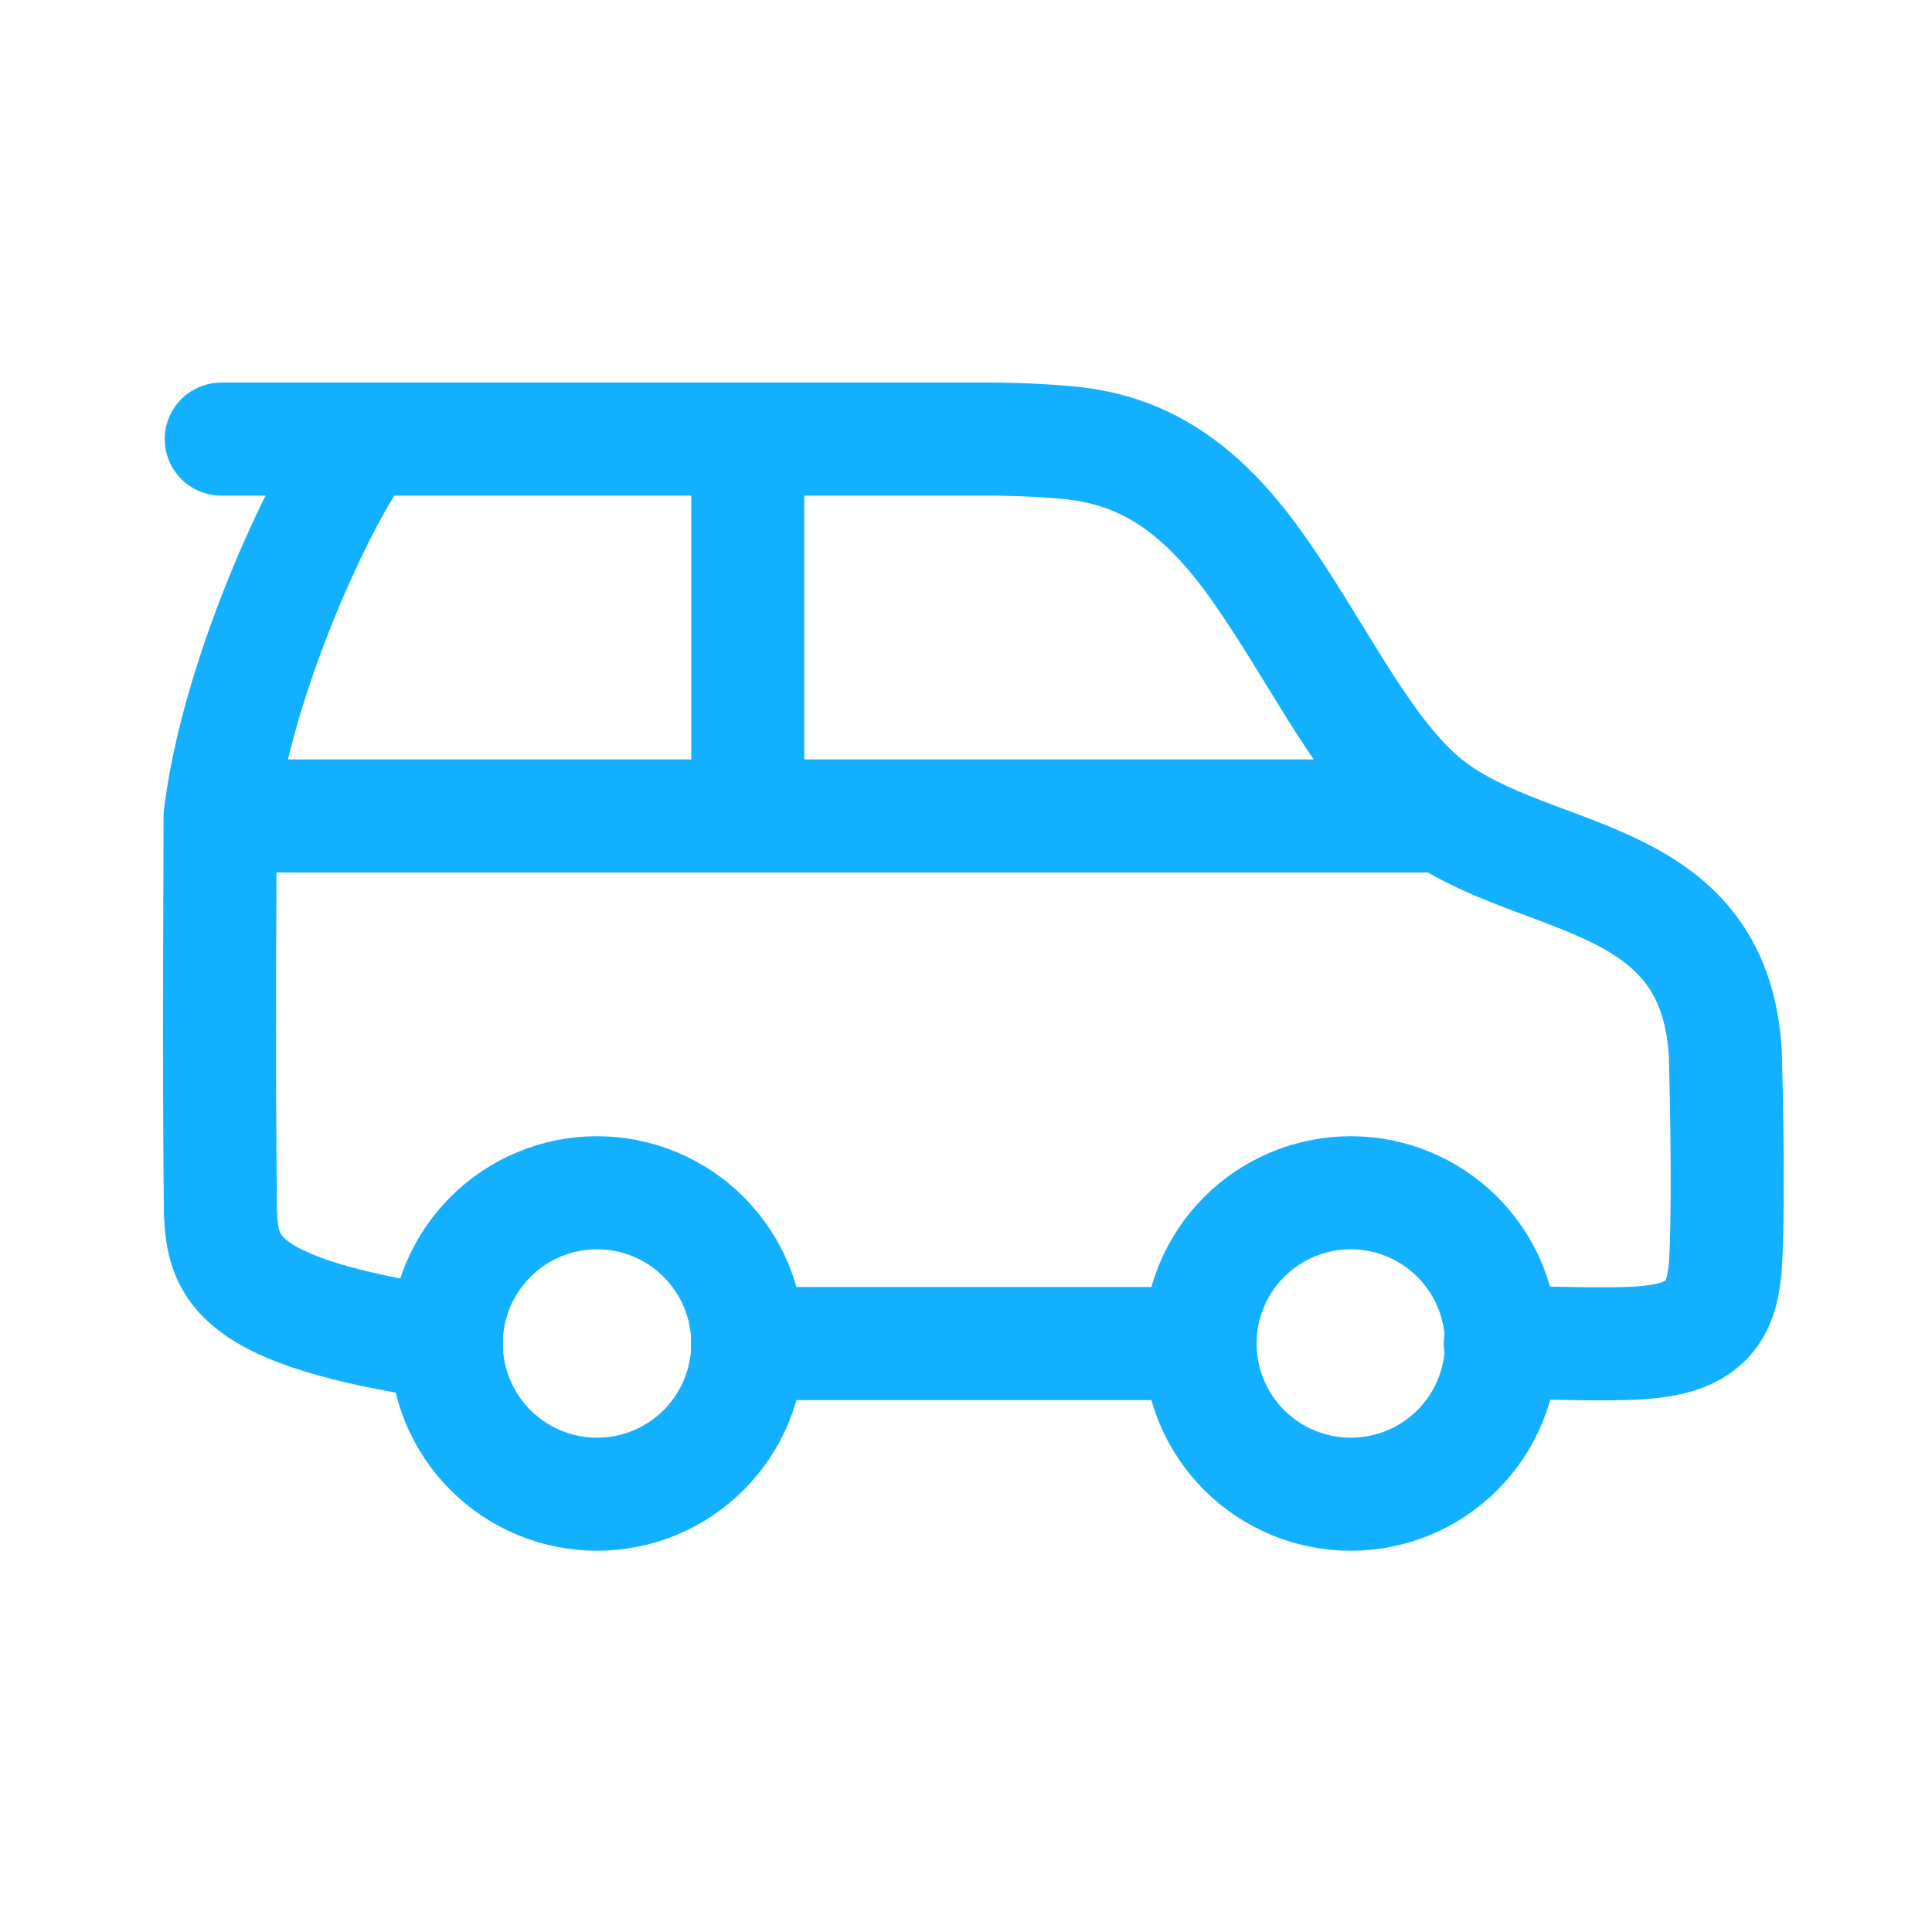
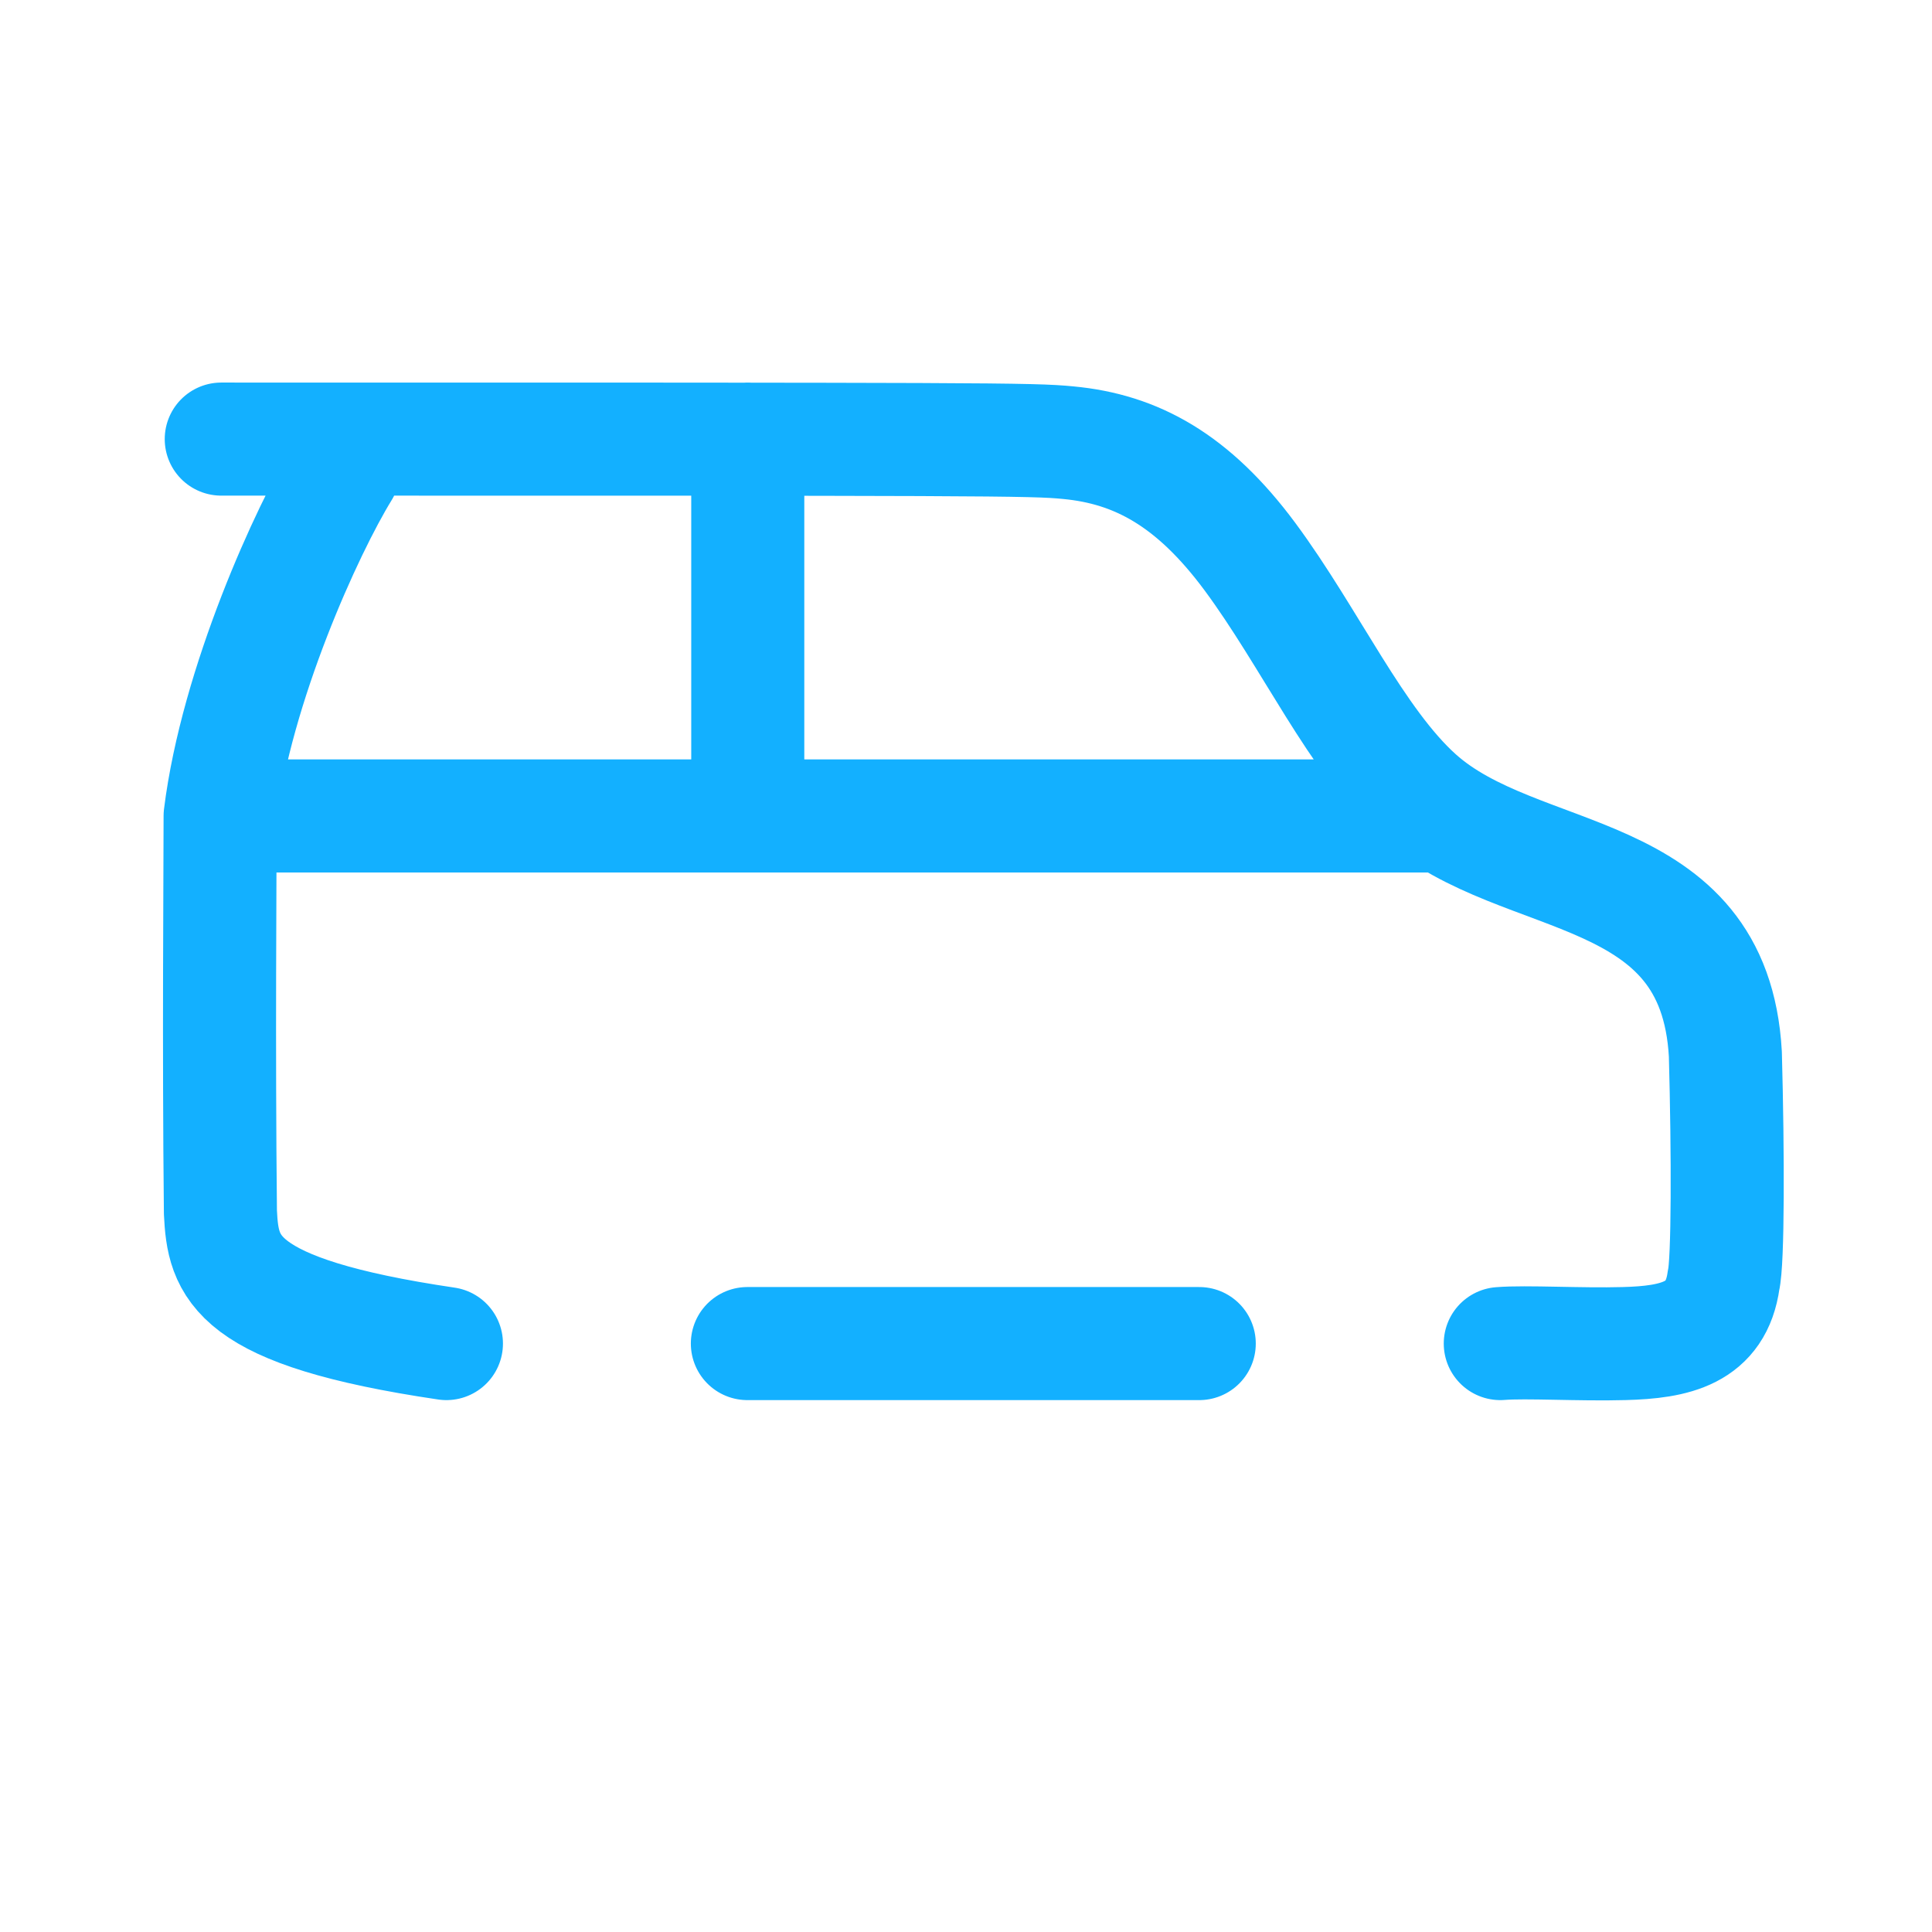
<svg xmlns="http://www.w3.org/2000/svg" width="44" height="44" viewBox="0 0 44 44" fill="none">
-   <path d="M17.03 30.597C17.03 31.508 16.669 32.381 16.025 33.025C15.381 33.669 14.508 34.03 13.597 34.03C12.687 34.03 11.813 33.669 11.17 33.025C10.526 32.381 10.164 31.508 10.164 30.597C10.164 29.687 10.526 28.814 11.17 28.17C11.813 27.526 12.687 27.164 13.597 27.164C14.508 27.164 15.381 27.526 16.025 28.17C16.669 28.814 17.03 29.687 17.03 30.597ZM34.196 30.597C34.196 31.508 33.835 32.381 33.191 33.025C32.547 33.669 31.674 34.03 30.763 34.03C29.853 34.03 28.979 33.669 28.335 33.025C27.692 32.381 27.33 31.508 27.33 30.597C27.33 29.687 27.692 28.814 28.335 28.17C28.979 27.526 29.853 27.164 30.763 27.164C31.674 27.164 32.547 27.526 33.191 28.17C33.835 28.814 34.196 29.687 34.196 30.597Z" stroke="#13B0FF" stroke-width="2.575" stroke-linecap="round" stroke-linejoin="round" />
-   <path d="M5.013 18.583H32.479M5.013 18.583C5.013 19.922 4.979 23.801 5.02 27.612C5.082 28.848 5.288 29.878 10.167 30.599M5.013 18.583C5.384 15.596 6.996 12.06 7.82 10.721M17.03 18.583V10M27.312 30.599H17.021M5.039 10H22.579C22.579 10 23.506 10 24.33 10.082C25.873 10.227 27.169 10.927 28.467 12.678C29.84 14.532 30.895 16.88 32.295 18.137C34.621 20.224 39.047 19.579 39.294 24.007C39.356 26.273 39.356 28.745 39.253 29.157C39.086 30.371 38.151 30.568 36.987 30.599C35.977 30.627 34.76 30.551 34.168 30.599" stroke="#13B0FF" stroke-width="2.575" stroke-linecap="round" stroke-linejoin="round" />
+   <path d="M5.013 18.583H32.479M5.013 18.583C5.013 19.922 4.979 23.801 5.02 27.612C5.082 28.848 5.288 29.878 10.167 30.599M5.013 18.583C5.384 15.596 6.996 12.06 7.82 10.721M17.03 18.583V10M27.312 30.599H17.021M5.039 10C22.579 10 23.506 10 24.33 10.082C25.873 10.227 27.169 10.927 28.467 12.678C29.84 14.532 30.895 16.88 32.295 18.137C34.621 20.224 39.047 19.579 39.294 24.007C39.356 26.273 39.356 28.745 39.253 29.157C39.086 30.371 38.151 30.568 36.987 30.599C35.977 30.627 34.76 30.551 34.168 30.599" stroke="#13B0FF" stroke-width="2.575" stroke-linecap="round" stroke-linejoin="round" />
</svg>